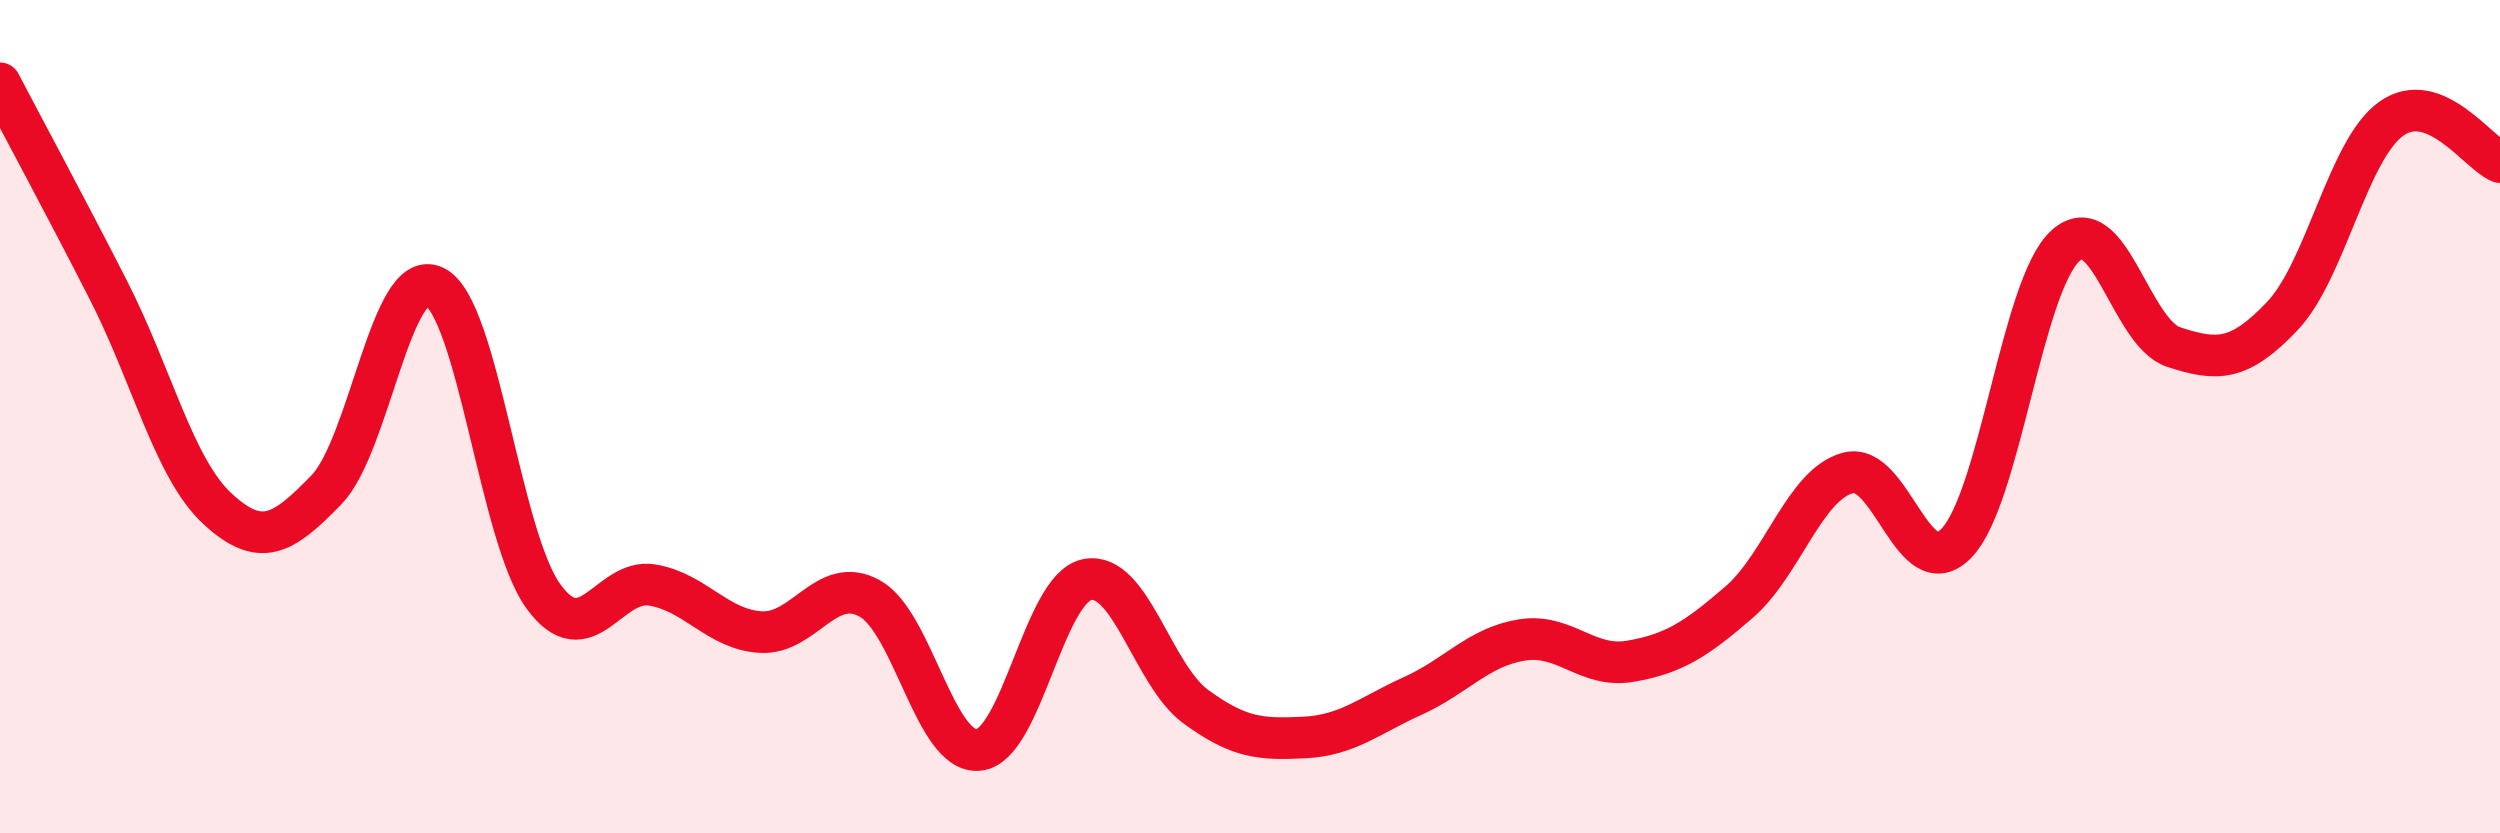
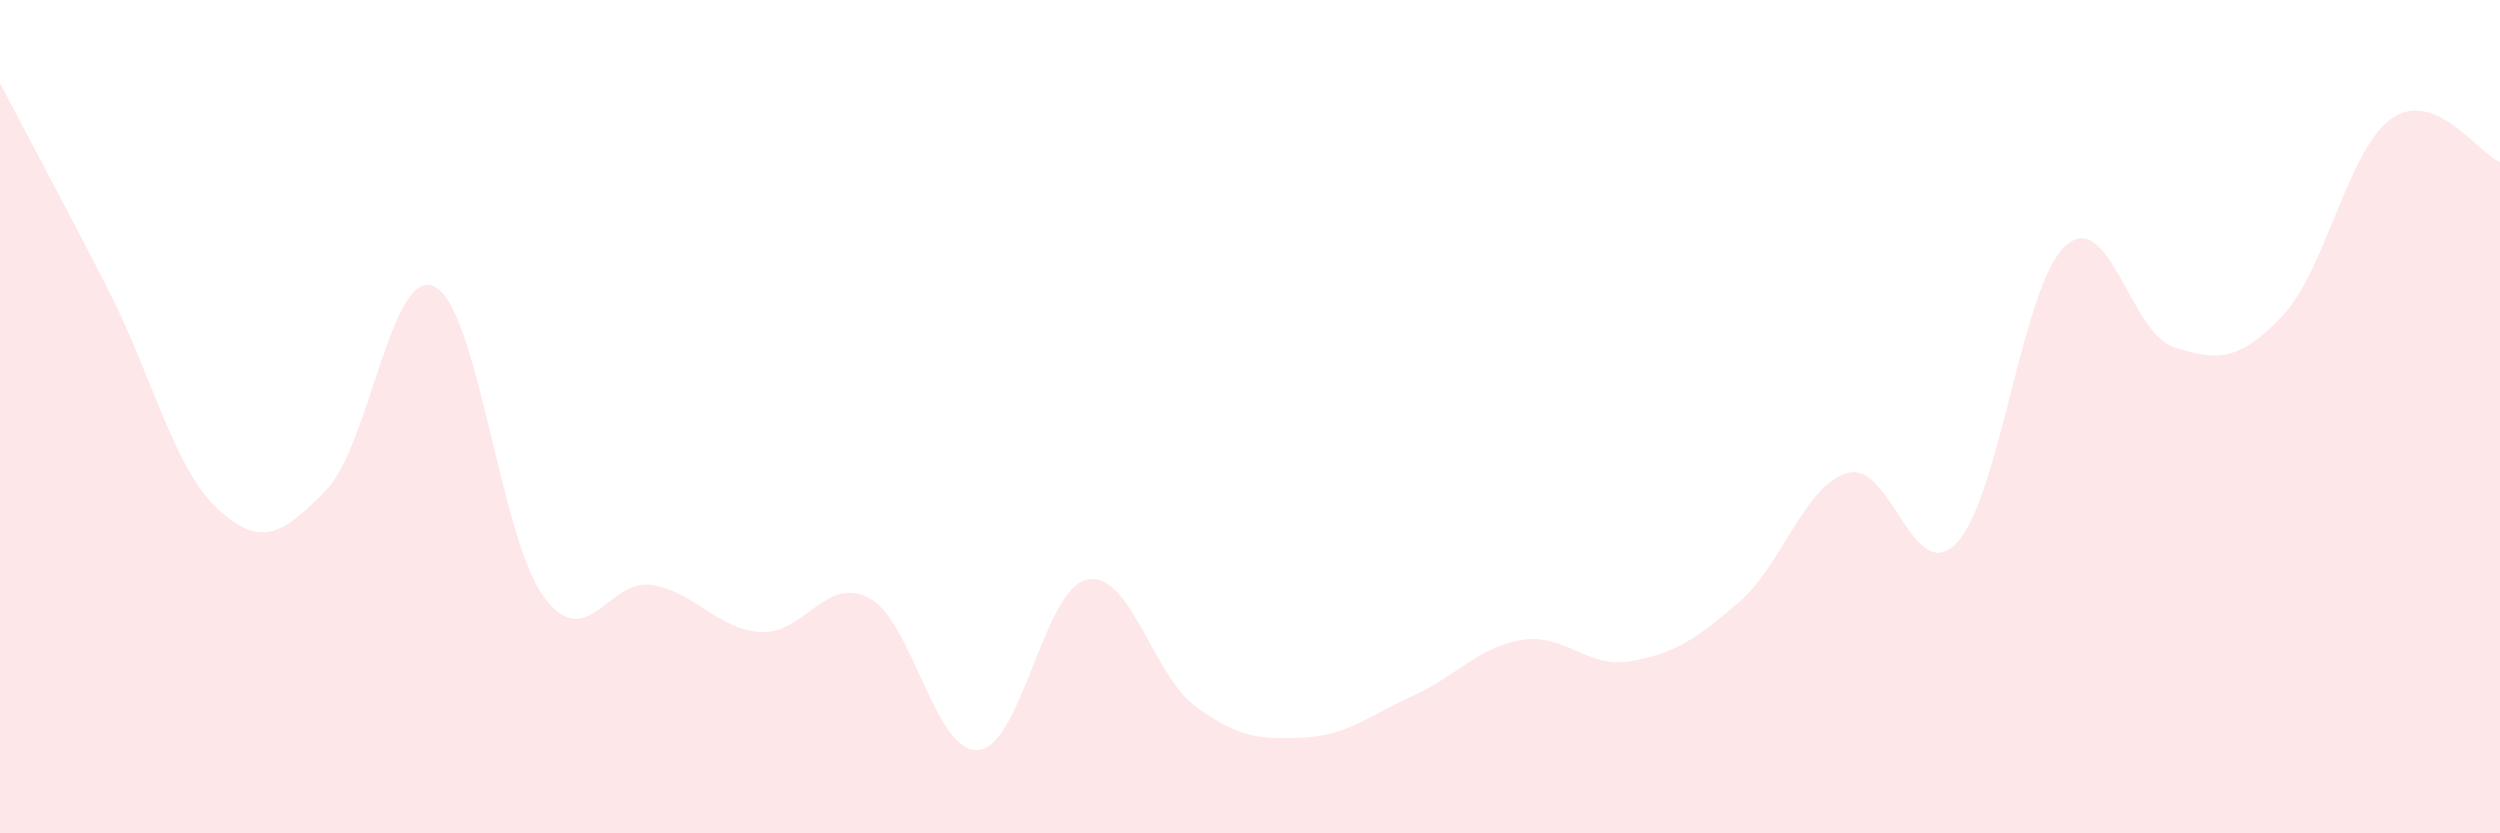
<svg xmlns="http://www.w3.org/2000/svg" width="60" height="20" viewBox="0 0 60 20">
  <path d="M 0,2 C 0.52,3 1.57,4.94 2.61,6.98 C 3.65,9.02 4.18,11.25 5.22,12.21 C 6.26,13.17 6.79,12.83 7.83,11.76 C 8.87,10.69 9.39,6.37 10.43,6.88 C 11.47,7.39 12,12.88 13.04,14.31 C 14.08,15.74 14.61,13.87 15.65,14.04 C 16.69,14.21 17.22,15.11 18.26,15.17 C 19.3,15.23 19.83,13.79 20.87,14.36 C 21.91,14.93 22.44,18.09 23.48,18 C 24.52,17.91 25.05,14.12 26.09,13.91 C 27.13,13.7 27.66,16.2 28.7,16.96 C 29.74,17.72 30.26,17.75 31.3,17.7 C 32.34,17.65 32.87,17.17 33.91,16.7 C 34.95,16.23 35.48,15.53 36.52,15.36 C 37.56,15.19 38.09,16.05 39.13,15.87 C 40.17,15.69 40.7,15.35 41.74,14.45 C 42.78,13.55 43.31,11.63 44.35,11.35 C 45.39,11.07 45.92,14.12 46.96,13.03 C 48,11.94 48.53,6.84 49.57,5.9 C 50.61,4.96 51.13,7.99 52.17,8.33 C 53.21,8.67 53.74,8.68 54.78,7.58 C 55.82,6.48 56.35,3.59 57.39,2.85 C 58.43,2.11 59.48,3.68 60,3.89L60 20L0 20Z" fill="#EB0A25" opacity="0.1" stroke-linecap="round" stroke-linejoin="round" />
-   <path d="M 0,2 C 0.52,3 1.57,4.94 2.61,6.98 C 3.65,9.02 4.18,11.25 5.22,12.21 C 6.26,13.17 6.79,12.83 7.83,11.76 C 8.87,10.69 9.39,6.37 10.43,6.88 C 11.47,7.39 12,12.88 13.04,14.31 C 14.08,15.74 14.61,13.87 15.65,14.04 C 16.69,14.21 17.22,15.11 18.26,15.17 C 19.3,15.23 19.83,13.79 20.87,14.36 C 21.91,14.93 22.44,18.09 23.48,18 C 24.52,17.91 25.05,14.12 26.09,13.91 C 27.13,13.7 27.66,16.2 28.7,16.96 C 29.74,17.72 30.26,17.75 31.3,17.7 C 32.34,17.65 32.87,17.17 33.91,16.7 C 34.95,16.23 35.48,15.53 36.52,15.36 C 37.56,15.19 38.09,16.05 39.13,15.87 C 40.17,15.69 40.7,15.35 41.74,14.45 C 42.78,13.55 43.31,11.63 44.35,11.35 C 45.39,11.07 45.92,14.12 46.96,13.03 C 48,11.94 48.53,6.84 49.57,5.9 C 50.61,4.96 51.13,7.99 52.17,8.33 C 53.21,8.67 53.74,8.68 54.78,7.58 C 55.82,6.48 56.35,3.59 57.39,2.85 C 58.43,2.11 59.48,3.68 60,3.89" stroke="#EB0A25" stroke-width="1" fill="none" stroke-linecap="round" stroke-linejoin="round" />
</svg>